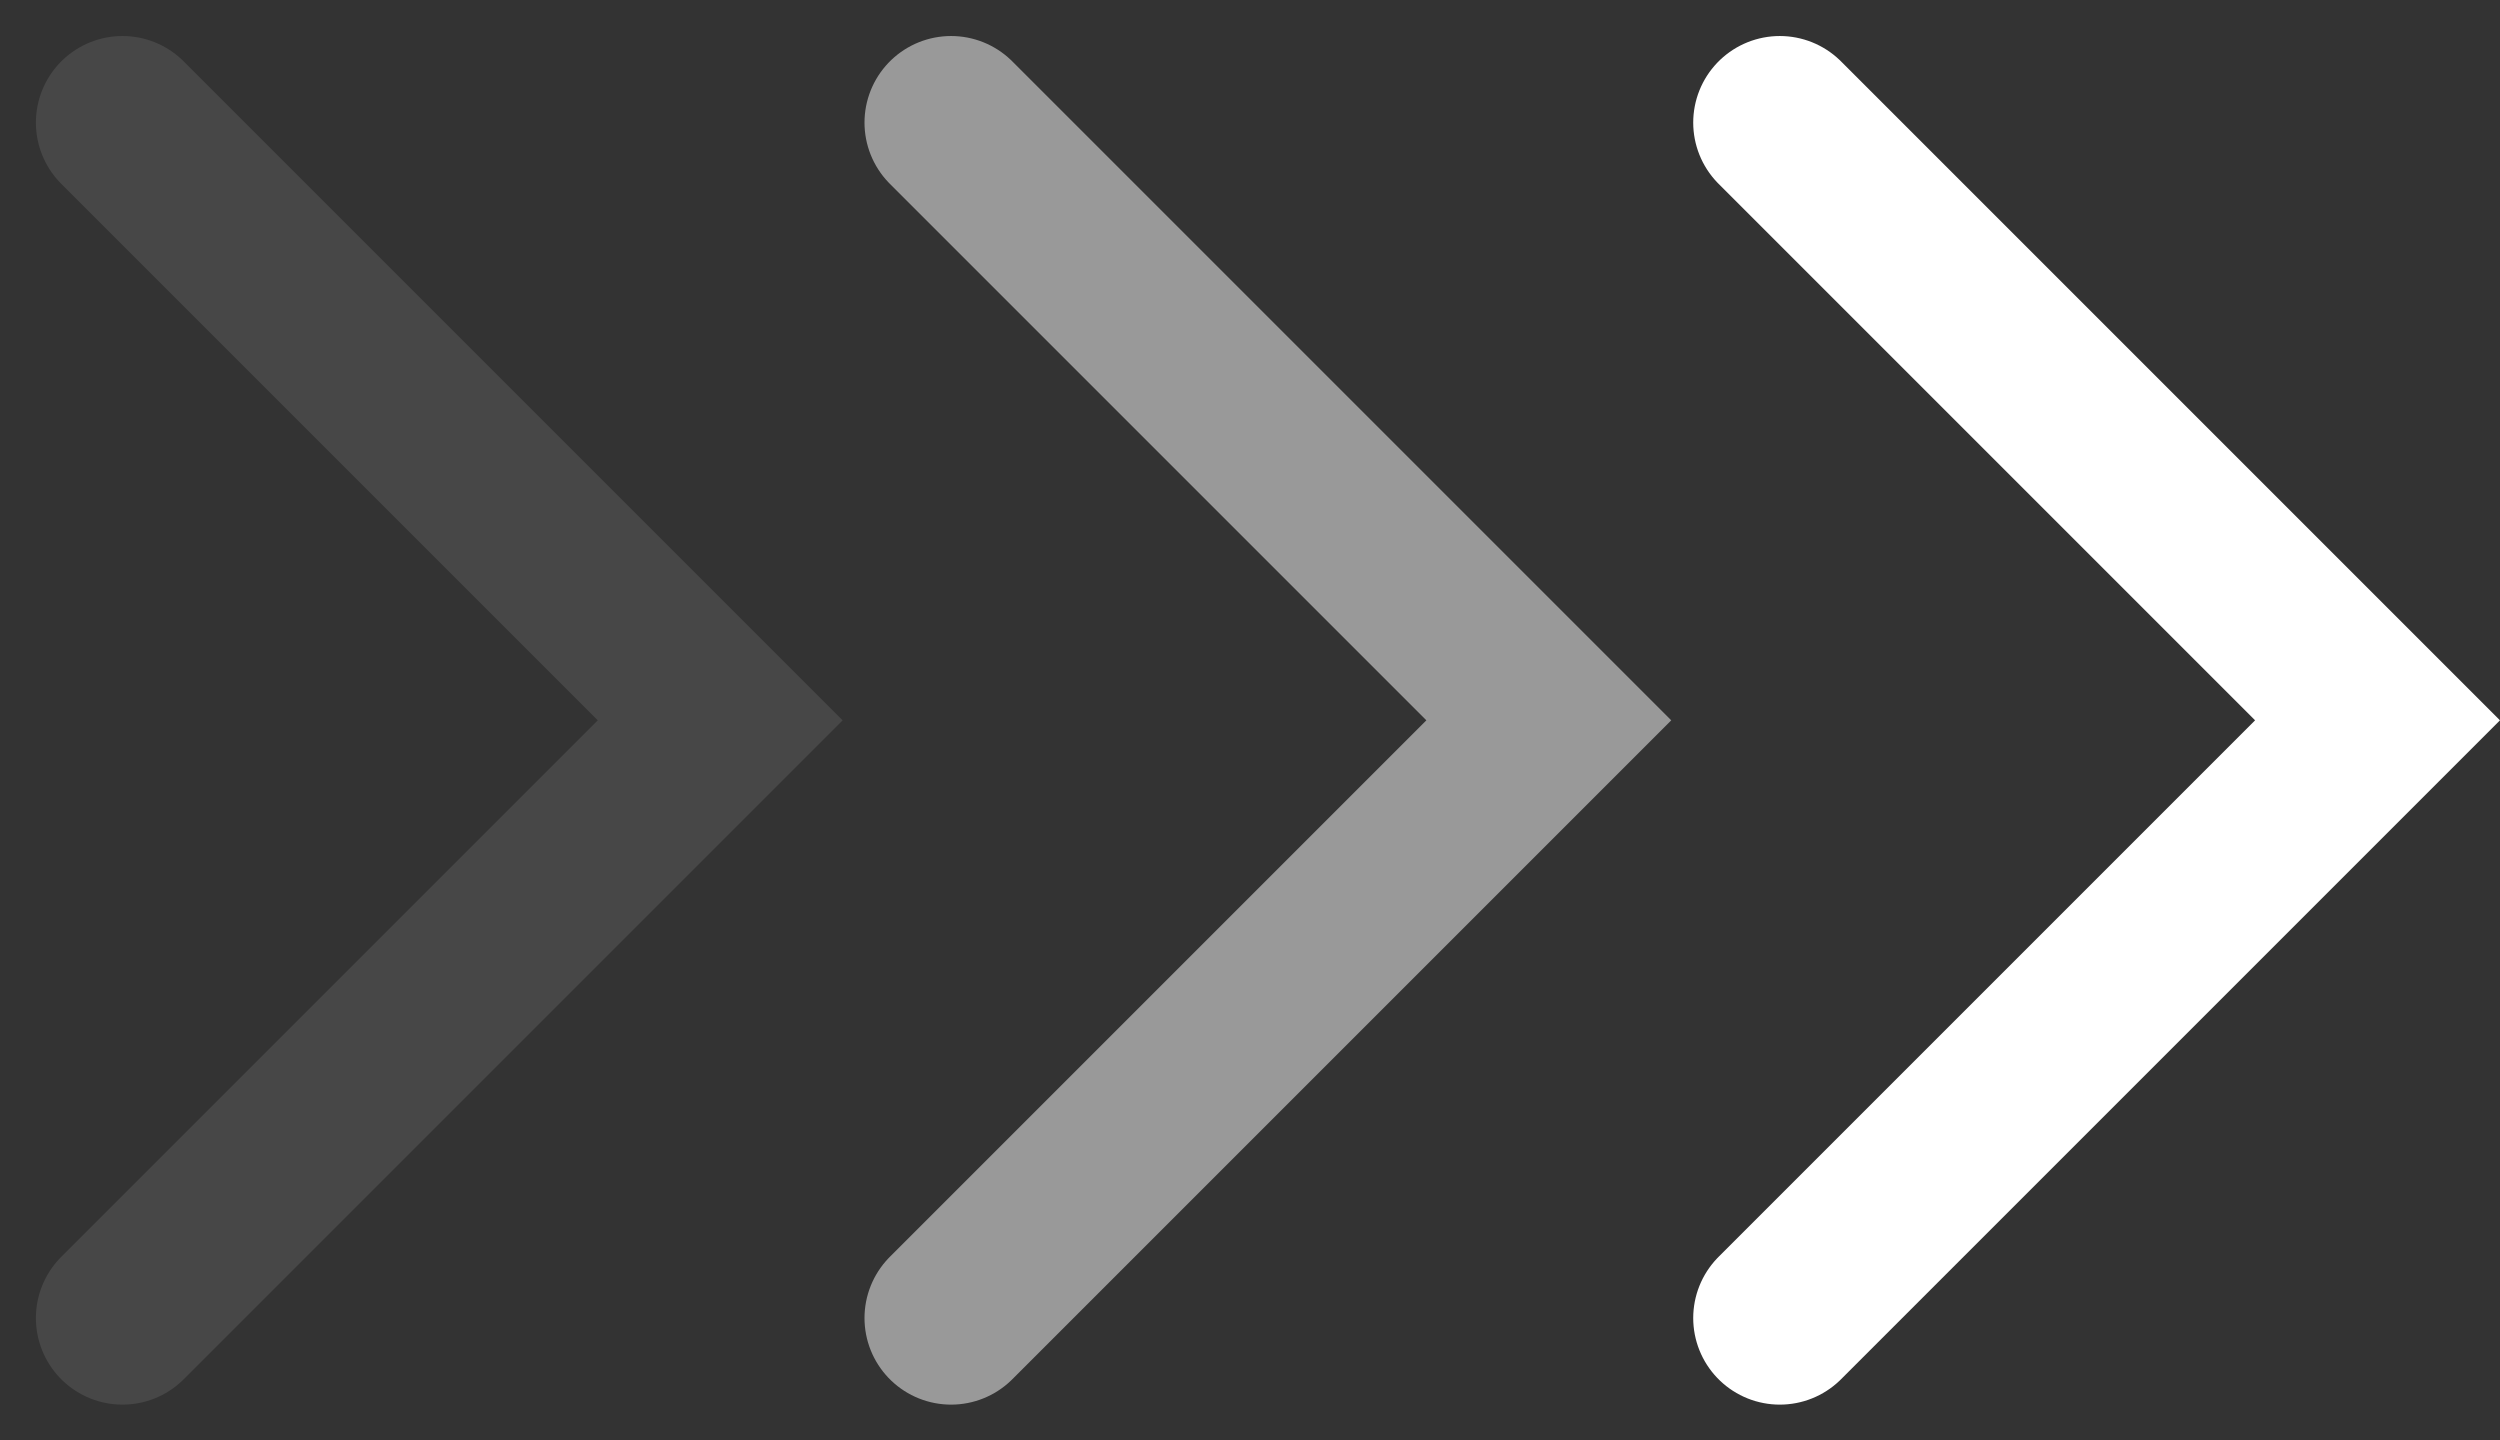
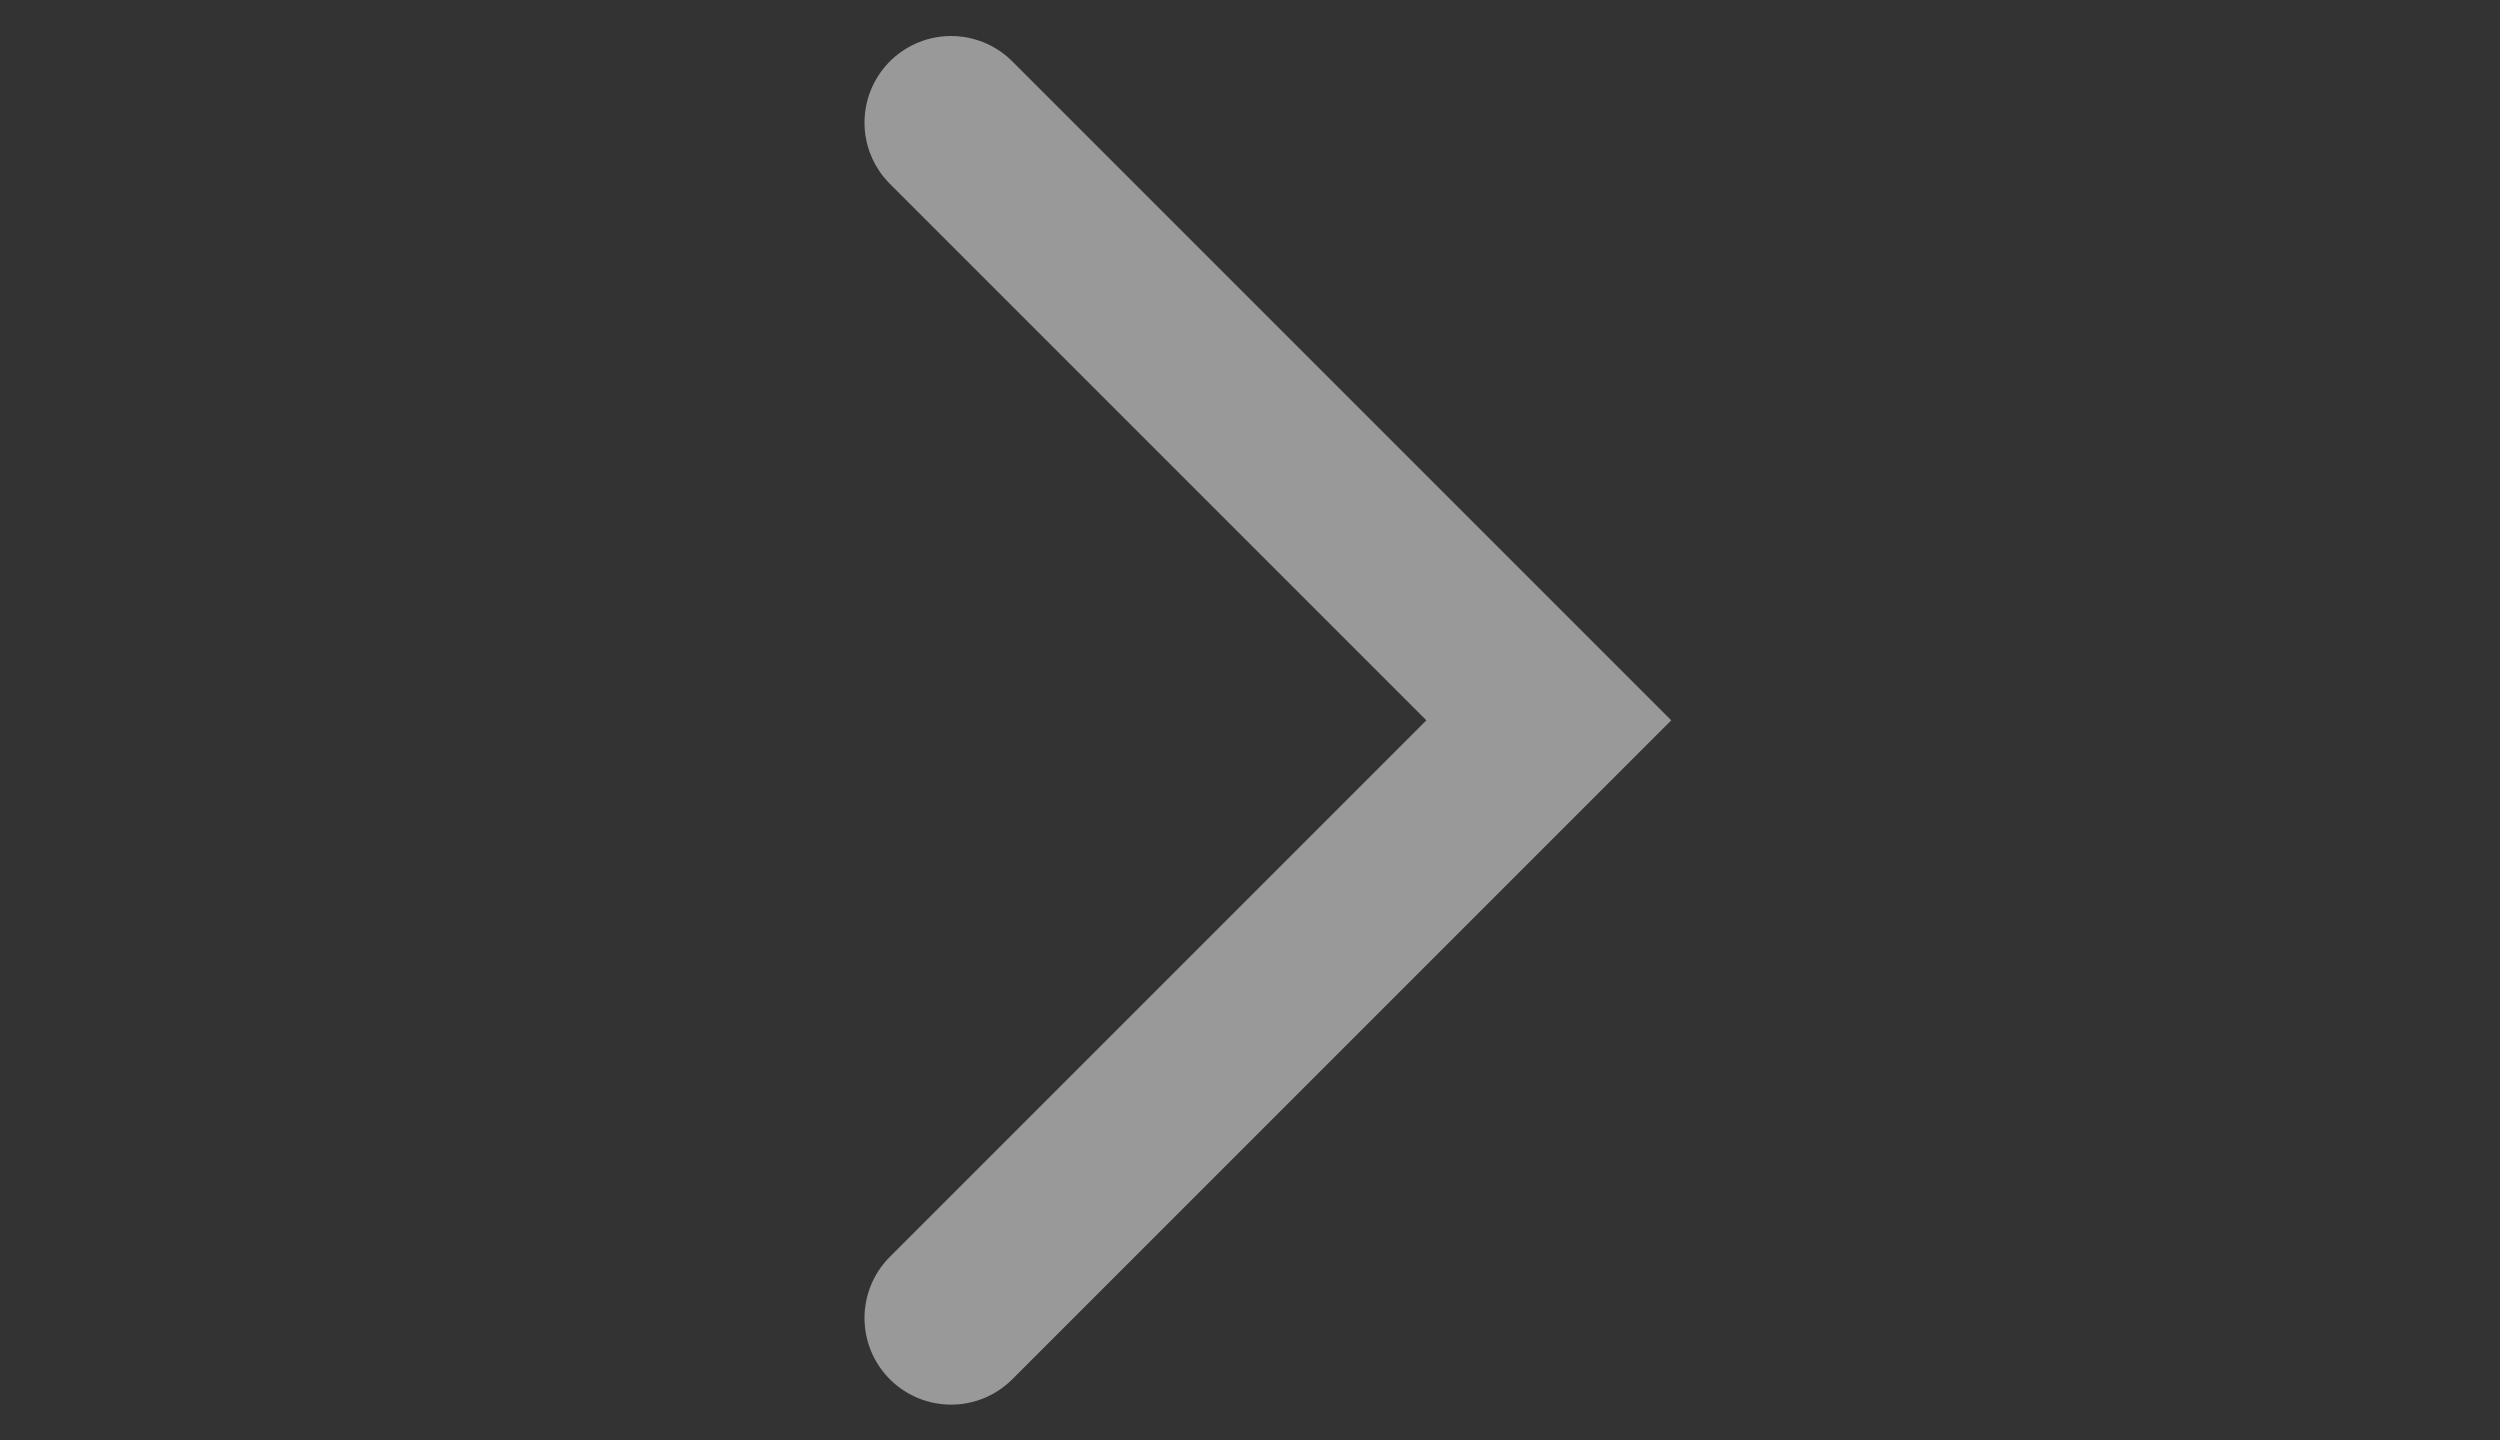
<svg xmlns="http://www.w3.org/2000/svg" width="21.657" height="12.478" viewBox="0 0 21.657 12.478">
  <rect x="0" y="0" width="21.657" height="12.478" fill="#333333" stroke="none" />
  <g id="Group_166009" data-name="Group 166009" transform="translate(-174.939 -158.437)">
-     <path id="Path_14823" data-name="Path 14823" d="M117.325,15.8l5.178,5.178-5.178,5.178" transform="translate(73.032 143.699)" fill="none" stroke="#fff" stroke-linecap="round" stroke-width="1.5" />
    <path id="Path_14824" data-name="Path 14824" d="M117.325,15.8l5.178,5.178-5.178,5.178" transform="translate(65.853 143.699)" fill="none" stroke="#fff" stroke-linecap="round" stroke-width="1.5" opacity="0.5" />
-     <path id="Path_14825" data-name="Path 14825" d="M117.325,15.8l5.178,5.178-5.178,5.178" transform="translate(58.675 143.699)" fill="none" stroke="#fff" stroke-linecap="round" stroke-width="1.5" opacity="0.1" />
  </g>
</svg>